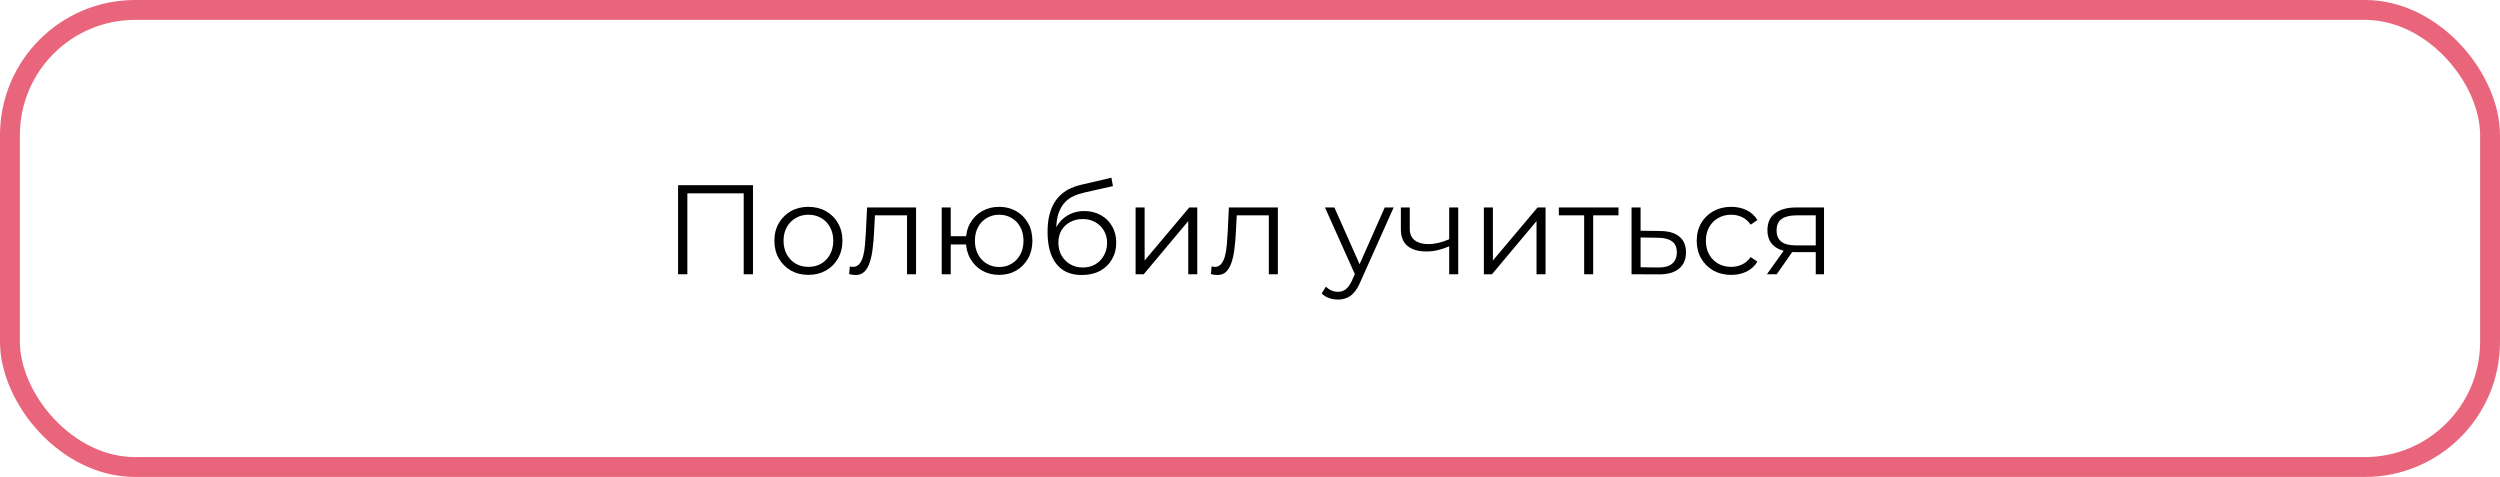
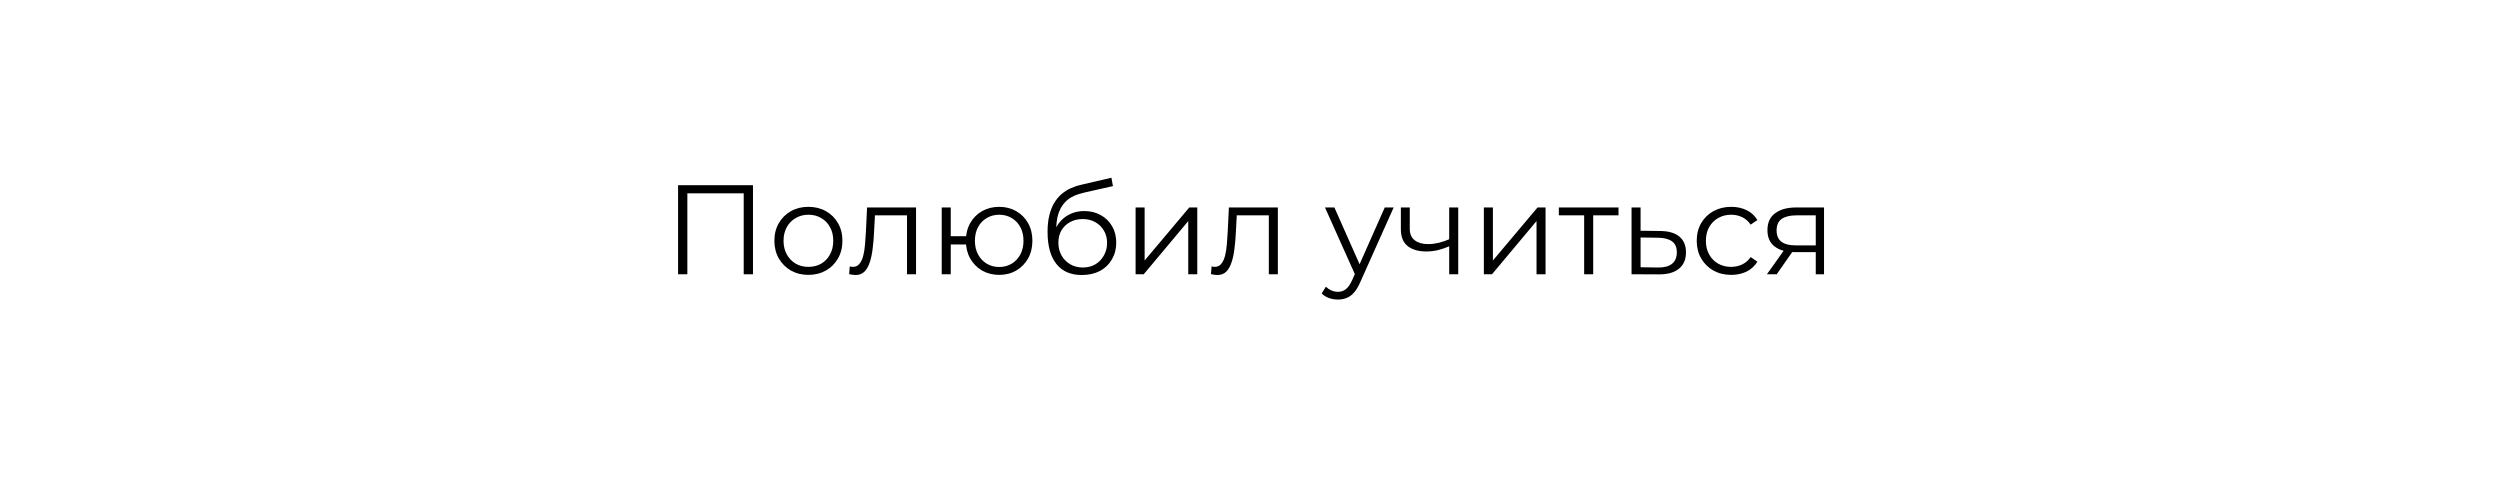
<svg xmlns="http://www.w3.org/2000/svg" width="629" height="120" viewBox="0 0 629 120" fill="none">
-   <rect x="2.5" y="2.5" width="624" height="115" rx="31.5" stroke="#E9657C" stroke-width="5" />
  <path d="M170.604 69V46.6H189.452V69H187.116V48.008L187.724 48.648H172.332L172.94 48.008V69H170.604ZM203.378 69.16C201.757 69.16 200.296 68.797 198.994 68.072C197.714 67.325 196.701 66.312 195.954 65.032C195.208 63.731 194.834 62.248 194.834 60.584C194.834 58.899 195.208 57.416 195.954 56.136C196.701 54.856 197.714 53.853 198.994 53.128C200.274 52.403 201.736 52.04 203.378 52.04C205.042 52.04 206.514 52.403 207.794 53.128C209.096 53.853 210.109 54.856 210.834 56.136C211.581 57.416 211.954 58.899 211.954 60.584C211.954 62.248 211.581 63.731 210.834 65.032C210.109 66.312 209.096 67.325 207.794 68.072C206.493 68.797 205.021 69.16 203.378 69.16ZM203.378 67.144C204.594 67.144 205.672 66.877 206.61 66.344C207.549 65.789 208.285 65.021 208.818 64.04C209.373 63.037 209.65 61.885 209.65 60.584C209.65 59.261 209.373 58.109 208.818 57.128C208.285 56.147 207.549 55.389 206.61 54.856C205.672 54.301 204.605 54.024 203.41 54.024C202.216 54.024 201.149 54.301 200.21 54.856C199.272 55.389 198.525 56.147 197.97 57.128C197.416 58.109 197.138 59.261 197.138 60.584C197.138 61.885 197.416 63.037 197.97 64.04C198.525 65.021 199.272 65.789 200.21 66.344C201.149 66.877 202.205 67.144 203.378 67.144ZM213.644 68.968L213.804 67.016C213.954 67.037 214.092 67.069 214.22 67.112C214.37 67.133 214.498 67.144 214.604 67.144C215.287 67.144 215.831 66.888 216.236 66.376C216.663 65.864 216.983 65.181 217.196 64.328C217.41 63.475 217.559 62.515 217.644 61.448C217.73 60.36 217.804 59.272 217.868 58.184L218.156 52.2H230.476V69H228.204V53.512L228.78 54.184H219.628L220.172 53.48L219.916 58.344C219.852 59.795 219.735 61.181 219.564 62.504C219.415 63.827 219.17 64.989 218.828 65.992C218.508 66.995 218.06 67.784 217.484 68.36C216.908 68.915 216.172 69.192 215.276 69.192C215.02 69.192 214.754 69.171 214.476 69.128C214.22 69.085 213.943 69.032 213.644 68.968ZM236.935 69V52.2H239.207V59.432H244.327V61.512H239.207V69H236.935ZM251.399 69.16C249.799 69.16 248.359 68.797 247.079 68.072C245.82 67.325 244.828 66.312 244.103 65.032C243.378 63.731 243.015 62.248 243.015 60.584C243.015 58.899 243.378 57.416 244.103 56.136C244.828 54.856 245.82 53.853 247.079 53.128C248.359 52.403 249.799 52.04 251.399 52.04C252.999 52.04 254.428 52.403 255.687 53.128C256.946 53.853 257.938 54.856 258.663 56.136C259.388 57.416 259.751 58.899 259.751 60.584C259.751 62.248 259.388 63.731 258.663 65.032C257.938 66.312 256.946 67.325 255.687 68.072C254.428 68.797 252.999 69.16 251.399 69.16ZM251.399 67.176C252.572 67.176 253.618 66.899 254.535 66.344C255.452 65.789 256.178 65.021 256.711 64.04C257.244 63.037 257.511 61.885 257.511 60.584C257.511 59.261 257.244 58.109 256.711 57.128C256.178 56.147 255.452 55.389 254.535 54.856C253.618 54.301 252.572 54.024 251.399 54.024C250.247 54.024 249.202 54.301 248.263 54.856C247.346 55.389 246.62 56.147 246.087 57.128C245.554 58.109 245.287 59.261 245.287 60.584C245.287 61.885 245.554 63.037 246.087 64.04C246.62 65.021 247.346 65.789 248.263 66.344C249.202 66.899 250.247 67.176 251.399 67.176ZM272.175 69.192C270.809 69.192 269.593 68.968 268.527 68.52C267.481 68.072 266.585 67.389 265.839 66.472C265.092 65.555 264.527 64.424 264.143 63.08C263.759 61.715 263.567 60.136 263.567 58.344C263.567 56.744 263.716 55.347 264.015 54.152C264.313 52.936 264.729 51.891 265.263 51.016C265.796 50.141 266.415 49.405 267.119 48.808C267.844 48.189 268.623 47.699 269.455 47.336C270.308 46.952 271.183 46.664 272.079 46.472L279.631 44.712L280.015 46.824L272.911 48.424C272.463 48.531 271.919 48.68 271.279 48.872C270.66 49.064 270.02 49.352 269.359 49.736C268.719 50.12 268.121 50.653 267.567 51.336C267.012 52.019 266.564 52.904 266.223 53.992C265.903 55.059 265.743 56.392 265.743 57.992C265.743 58.333 265.753 58.611 265.775 58.824C265.796 59.016 265.817 59.229 265.839 59.464C265.881 59.677 265.913 59.997 265.935 60.424L264.943 59.592C265.177 58.291 265.657 57.16 266.383 56.2C267.108 55.219 268.015 54.461 269.103 53.928C270.212 53.373 271.439 53.096 272.783 53.096C274.34 53.096 275.727 53.437 276.943 54.12C278.159 54.781 279.108 55.709 279.791 56.904C280.495 58.099 280.847 59.485 280.847 61.064C280.847 62.621 280.484 64.019 279.759 65.256C279.055 66.493 278.052 67.464 276.751 68.168C275.449 68.851 273.924 69.192 272.175 69.192ZM272.431 67.304C273.625 67.304 274.681 67.037 275.599 66.504C276.516 65.949 277.231 65.203 277.743 64.264C278.276 63.325 278.543 62.269 278.543 61.096C278.543 59.944 278.276 58.92 277.743 58.024C277.231 57.128 276.516 56.424 275.599 55.912C274.681 55.379 273.615 55.112 272.399 55.112C271.204 55.112 270.148 55.368 269.231 55.88C268.313 56.371 267.588 57.064 267.055 57.96C266.543 58.856 266.287 59.891 266.287 61.064C266.287 62.237 266.543 63.293 267.055 64.232C267.588 65.171 268.313 65.917 269.231 66.472C270.169 67.027 271.236 67.304 272.431 67.304ZM285.716 69V52.2H287.988V65.544L299.22 52.2H301.236V69H298.964V55.624L287.764 69H285.716ZM304.676 68.968L304.836 67.016C304.985 67.037 305.124 67.069 305.252 67.112C305.401 67.133 305.529 67.144 305.636 67.144C306.318 67.144 306.862 66.888 307.268 66.376C307.694 65.864 308.014 65.181 308.228 64.328C308.441 63.475 308.59 62.515 308.676 61.448C308.761 60.36 308.836 59.272 308.9 58.184L309.188 52.2H321.508V69H319.236V53.512L319.812 54.184H310.66L311.204 53.48L310.948 58.344C310.884 59.795 310.766 61.181 310.596 62.504C310.446 63.827 310.201 64.989 309.86 65.992C309.54 66.995 309.092 67.784 308.516 68.36C307.94 68.915 307.204 69.192 306.308 69.192C306.052 69.192 305.785 69.171 305.508 69.128C305.252 69.085 304.974 69.032 304.676 68.968ZM336.629 75.368C335.84 75.368 335.083 75.24 334.357 74.984C333.653 74.728 333.045 74.344 332.533 73.832L333.589 72.136C334.016 72.541 334.475 72.851 334.965 73.064C335.477 73.299 336.043 73.416 336.661 73.416C337.408 73.416 338.048 73.203 338.581 72.776C339.136 72.371 339.659 71.645 340.149 70.6L341.237 68.136L341.493 67.784L348.405 52.2H350.645L342.229 71.016C341.76 72.104 341.237 72.968 340.661 73.608C340.107 74.248 339.499 74.696 338.837 74.952C338.176 75.229 337.44 75.368 336.629 75.368ZM341.109 69.48L333.365 52.2H335.733L342.581 67.624L341.109 69.48ZM364.809 61.896C363.828 62.323 362.836 62.664 361.833 62.92C360.852 63.155 359.87 63.272 358.889 63.272C356.905 63.272 355.337 62.824 354.185 61.928C353.033 61.011 352.457 59.603 352.457 57.704V52.2H354.697V57.576C354.697 58.856 355.113 59.816 355.945 60.456C356.777 61.096 357.897 61.416 359.305 61.416C360.158 61.416 361.054 61.309 361.993 61.096C362.932 60.861 363.881 60.531 364.841 60.104L364.809 61.896ZM364.617 69V52.2H366.889V69H364.617ZM373.341 69V52.2H375.613V65.544L386.845 52.2H388.861V69H386.589V55.624L375.389 69H373.341ZM398.573 69V53.576L399.149 54.184H392.205V52.2H407.213V54.184H400.269L400.845 53.576V69H398.573ZM417.73 58.12C419.842 58.141 421.442 58.611 422.53 59.528C423.639 60.445 424.194 61.768 424.194 63.496C424.194 65.288 423.596 66.664 422.402 67.624C421.228 68.584 419.522 69.053 417.282 69.032L410.498 69V52.2H412.77V58.056L417.73 58.12ZM417.154 67.304C418.711 67.325 419.884 67.016 420.674 66.376C421.484 65.715 421.89 64.755 421.89 63.496C421.89 62.237 421.495 61.32 420.706 60.744C419.916 60.147 418.732 59.837 417.154 59.816L412.77 59.752V67.24L417.154 67.304ZM435.569 69.16C433.905 69.16 432.412 68.797 431.089 68.072C429.788 67.325 428.764 66.312 428.017 65.032C427.27 63.731 426.897 62.248 426.897 60.584C426.897 58.899 427.27 57.416 428.017 56.136C428.764 54.856 429.788 53.853 431.089 53.128C432.412 52.403 433.905 52.04 435.569 52.04C436.998 52.04 438.289 52.317 439.441 52.872C440.593 53.427 441.5 54.259 442.161 55.368L440.465 56.52C439.889 55.667 439.174 55.037 438.321 54.632C437.468 54.227 436.54 54.024 435.537 54.024C434.342 54.024 433.265 54.301 432.305 54.856C431.345 55.389 430.588 56.147 430.033 57.128C429.478 58.109 429.201 59.261 429.201 60.584C429.201 61.907 429.478 63.059 430.033 64.04C430.588 65.021 431.345 65.789 432.305 66.344C433.265 66.877 434.342 67.144 435.537 67.144C436.54 67.144 437.468 66.941 438.321 66.536C439.174 66.131 439.889 65.512 440.465 64.68L442.161 65.832C441.5 66.92 440.593 67.752 439.441 68.328C438.289 68.883 436.998 69.16 435.569 69.16ZM456.846 69V62.952L457.262 63.432H451.566C449.411 63.432 447.726 62.963 446.51 62.024C445.294 61.085 444.686 59.72 444.686 57.928C444.686 56.008 445.336 54.579 446.638 53.64C447.939 52.68 449.678 52.2 451.854 52.2H458.926V69H456.846ZM444.558 69L449.166 62.536H451.534L447.022 69H444.558ZM456.846 62.28V53.512L457.262 54.184H451.918C450.36 54.184 449.144 54.483 448.27 55.08C447.416 55.677 446.99 56.648 446.99 57.992C446.99 60.488 448.579 61.736 451.758 61.736H457.262L456.846 62.28Z" fill="black" />
</svg>